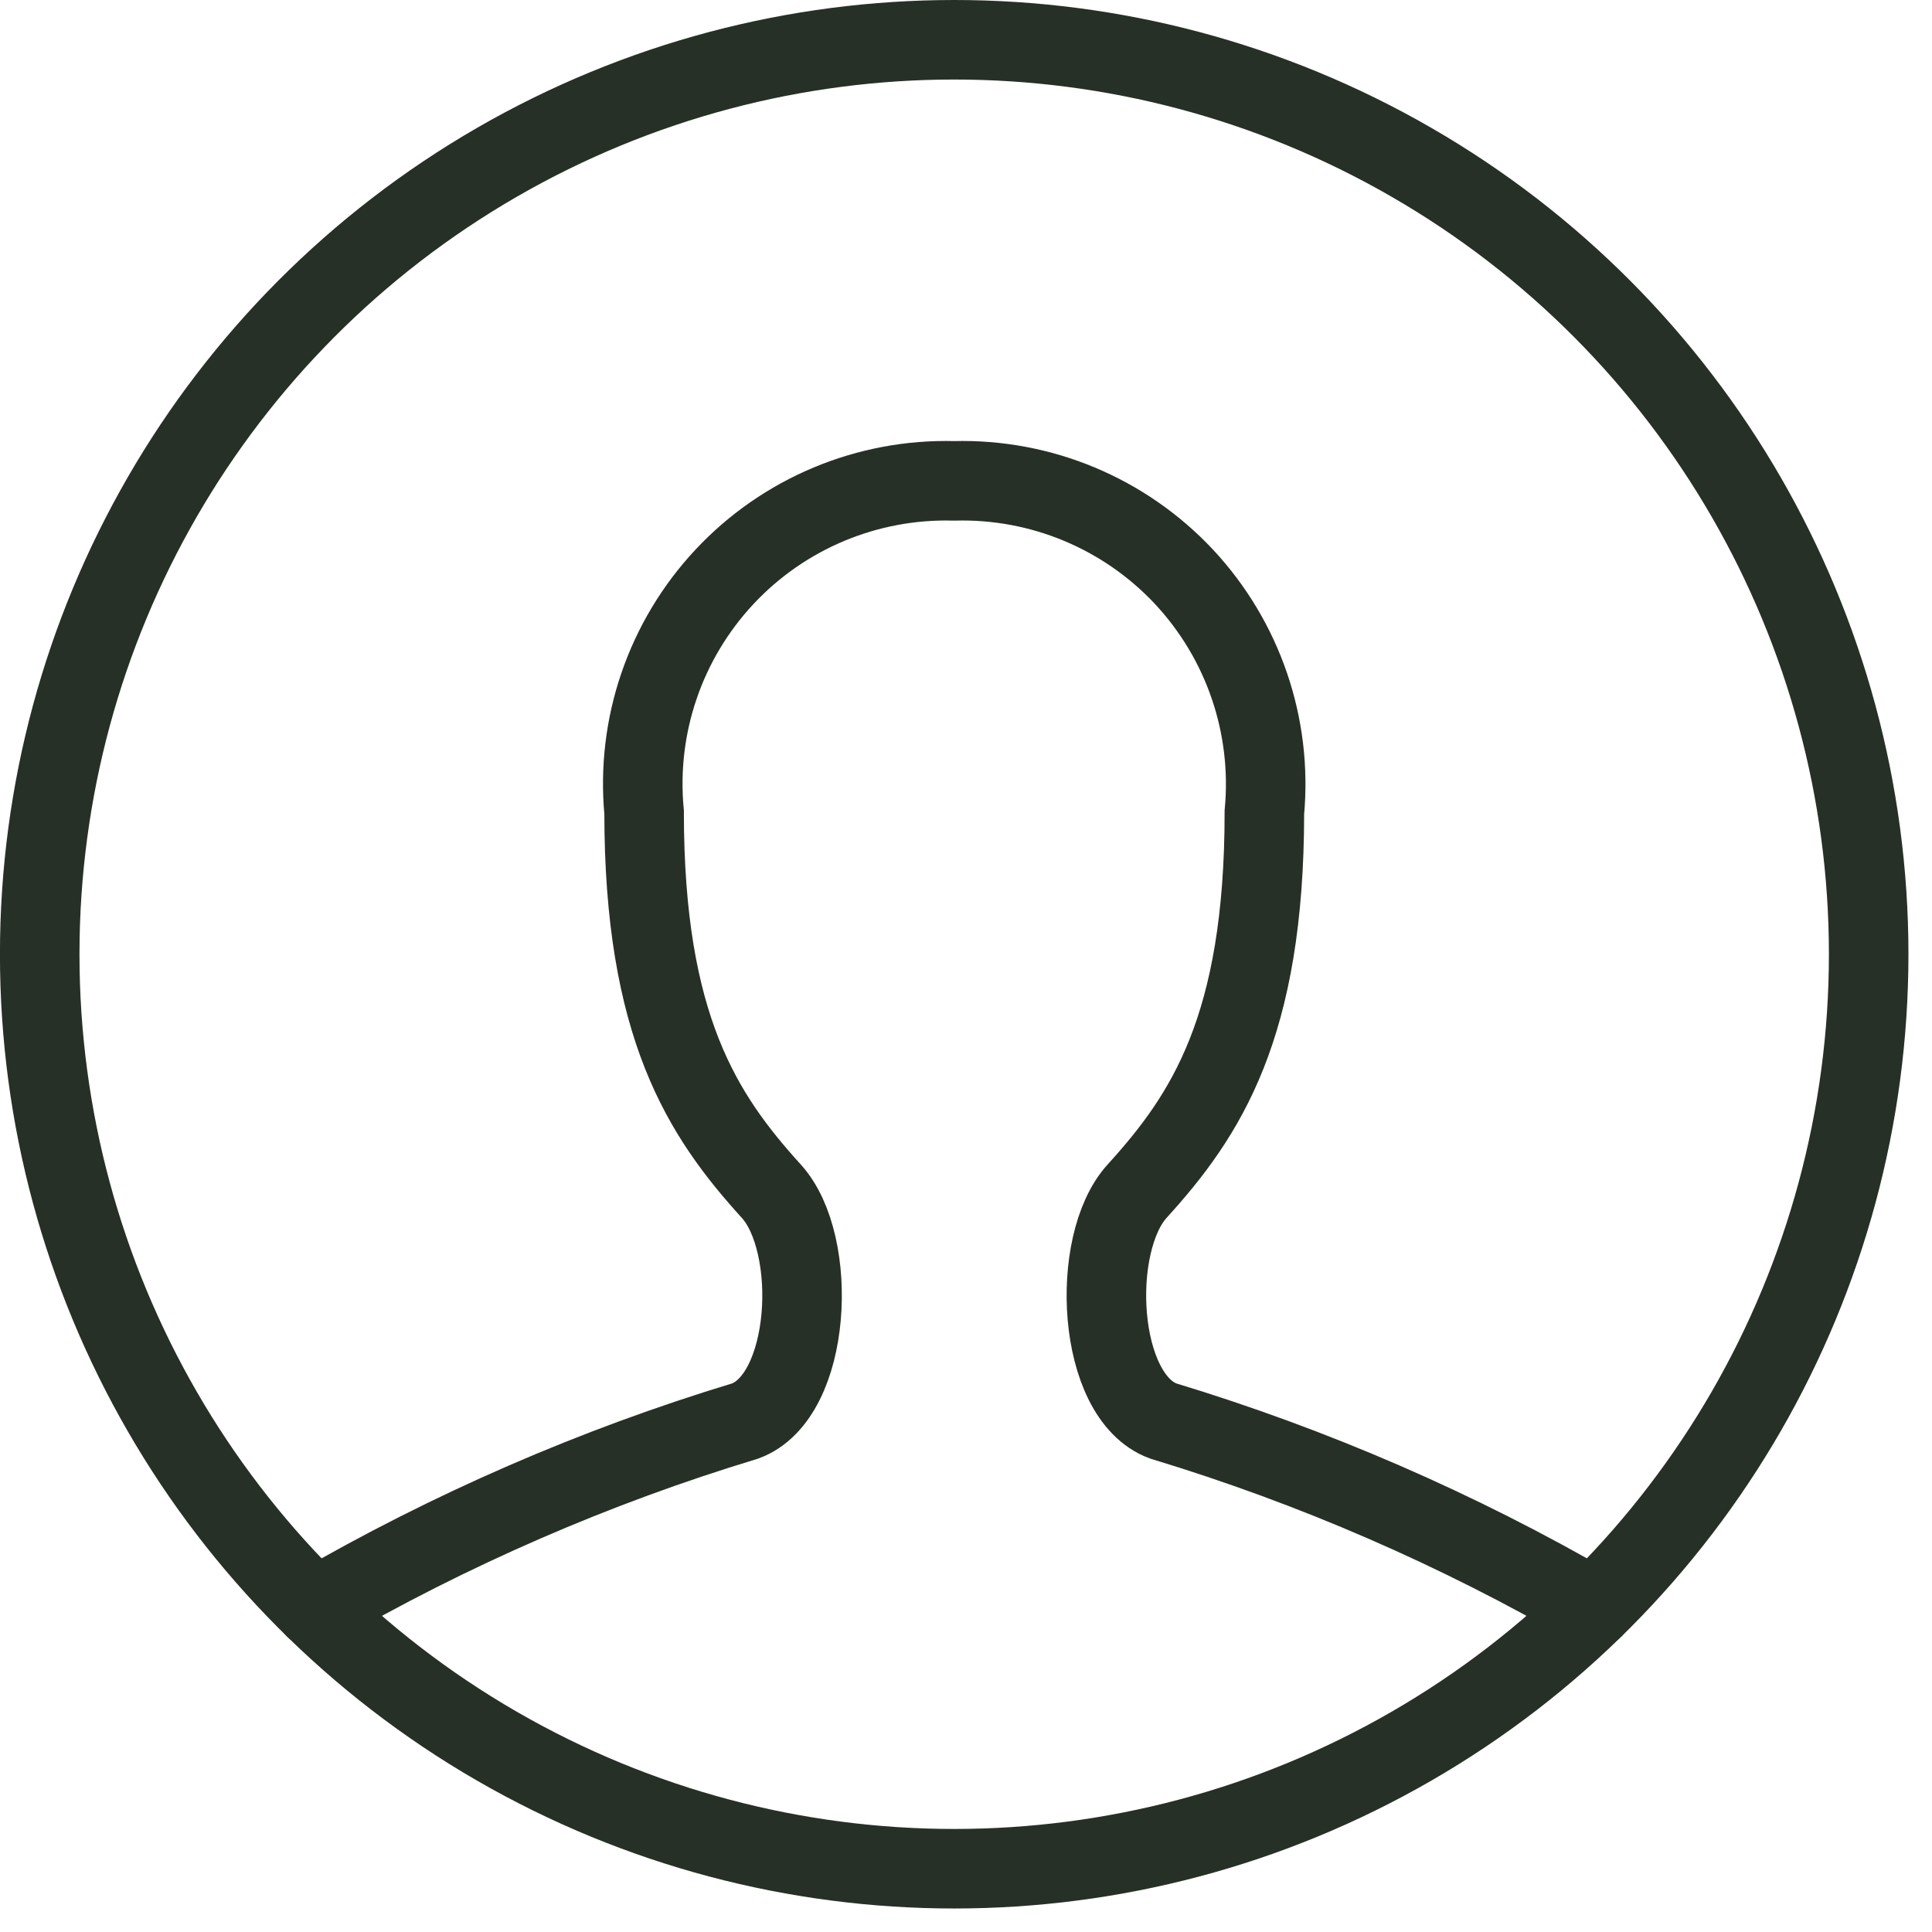
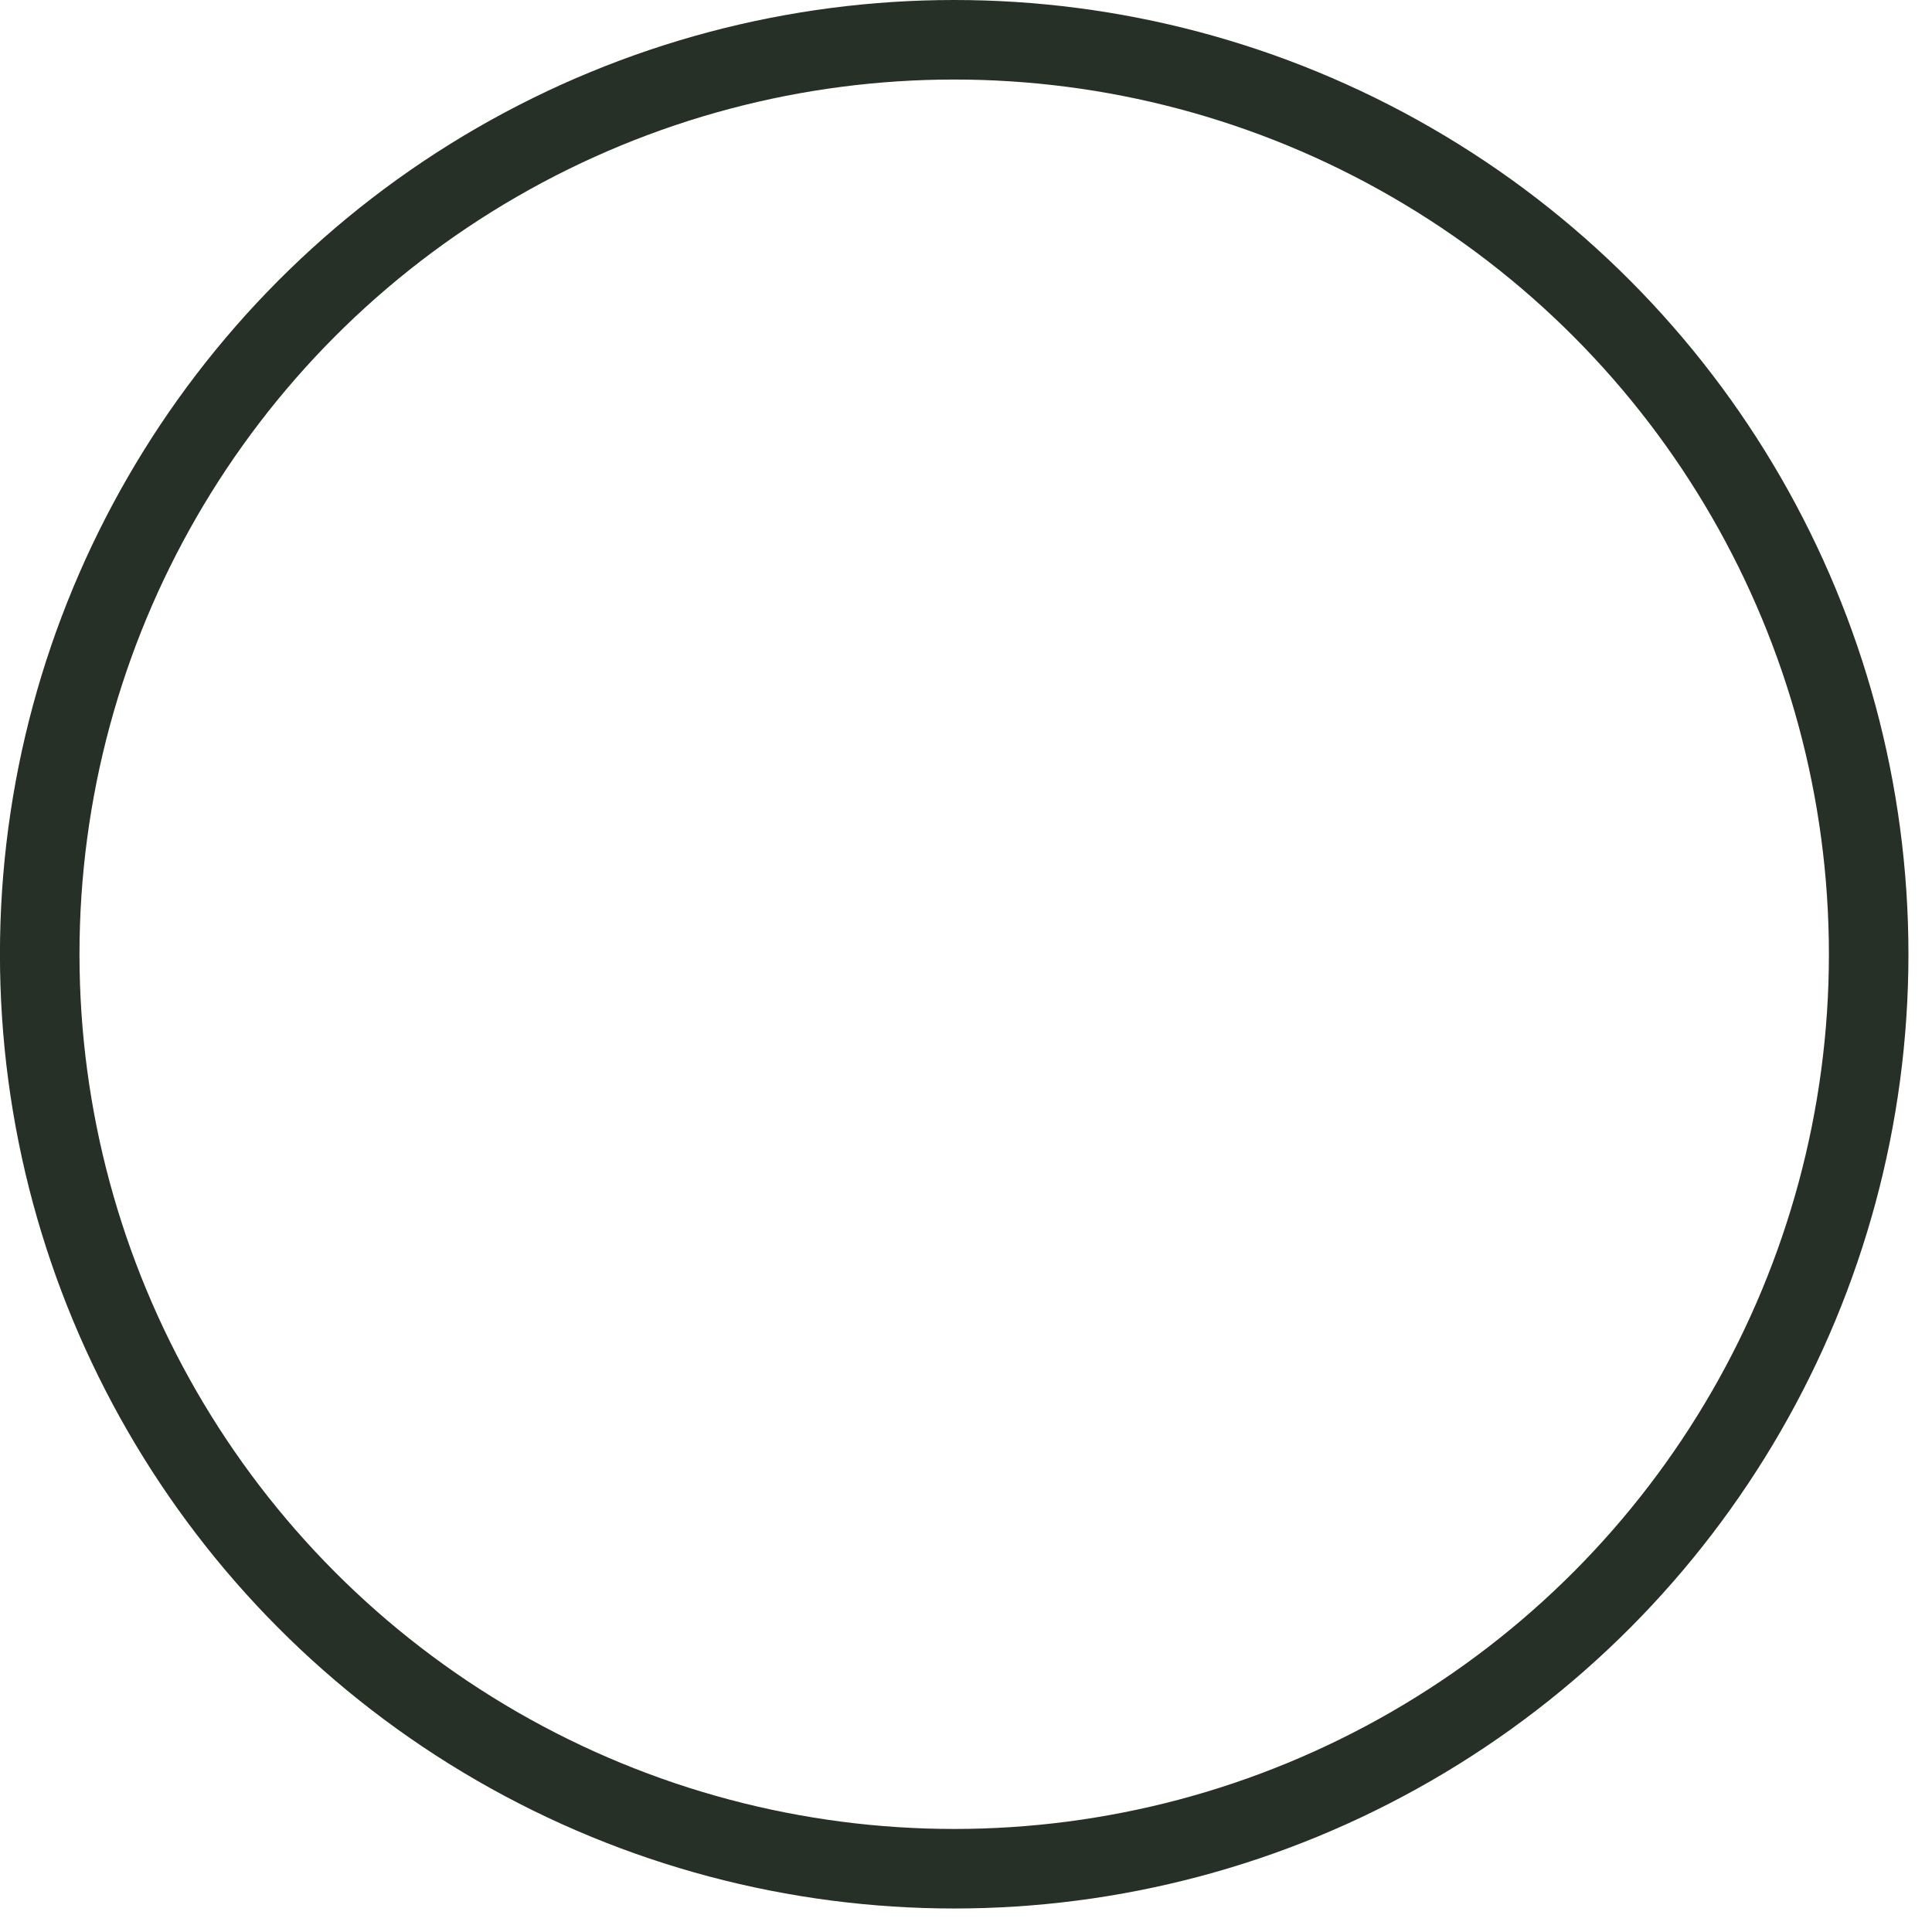
<svg xmlns="http://www.w3.org/2000/svg" fill="none" height="100%" overflow="visible" preserveAspectRatio="none" style="display: block;" viewBox="0 0 18 18" width="100%">
  <g id="[]">
    <path clip-rule="evenodd" d="M0.37 8.89C0.37 11.934 1.994 14.747 4.63 16.269C7.267 17.791 10.514 17.791 13.15 16.269C15.787 14.747 17.41 11.934 17.41 8.89C17.41 5.847 15.787 3.034 13.15 1.512C10.514 -0.01 7.267 -0.01 4.63 1.512C1.994 3.034 0.37 5.847 0.37 8.89Z" fill-rule="evenodd" id="color" stroke="#273026" stroke-linecap="round" stroke-width="0.741" />
-     <path d="M2.933 14.981C4.198 14.248 5.544 13.663 6.943 13.239C7.564 13.01 7.631 11.587 7.186 11.098C6.545 10.392 6.001 9.565 6.001 7.567C5.925 6.762 6.198 5.964 6.751 5.373C7.303 4.783 8.082 4.458 8.89 4.48C9.699 4.458 10.477 4.783 11.03 5.373C11.582 5.964 11.855 6.762 11.78 7.567C11.78 9.568 11.236 10.392 10.594 11.098C10.15 11.587 10.217 13.01 10.837 13.239C12.237 13.663 13.583 14.248 14.848 14.981" id="color_2" stroke="#273026" stroke-linecap="round" stroke-width="0.741" />
  </g>
</svg>